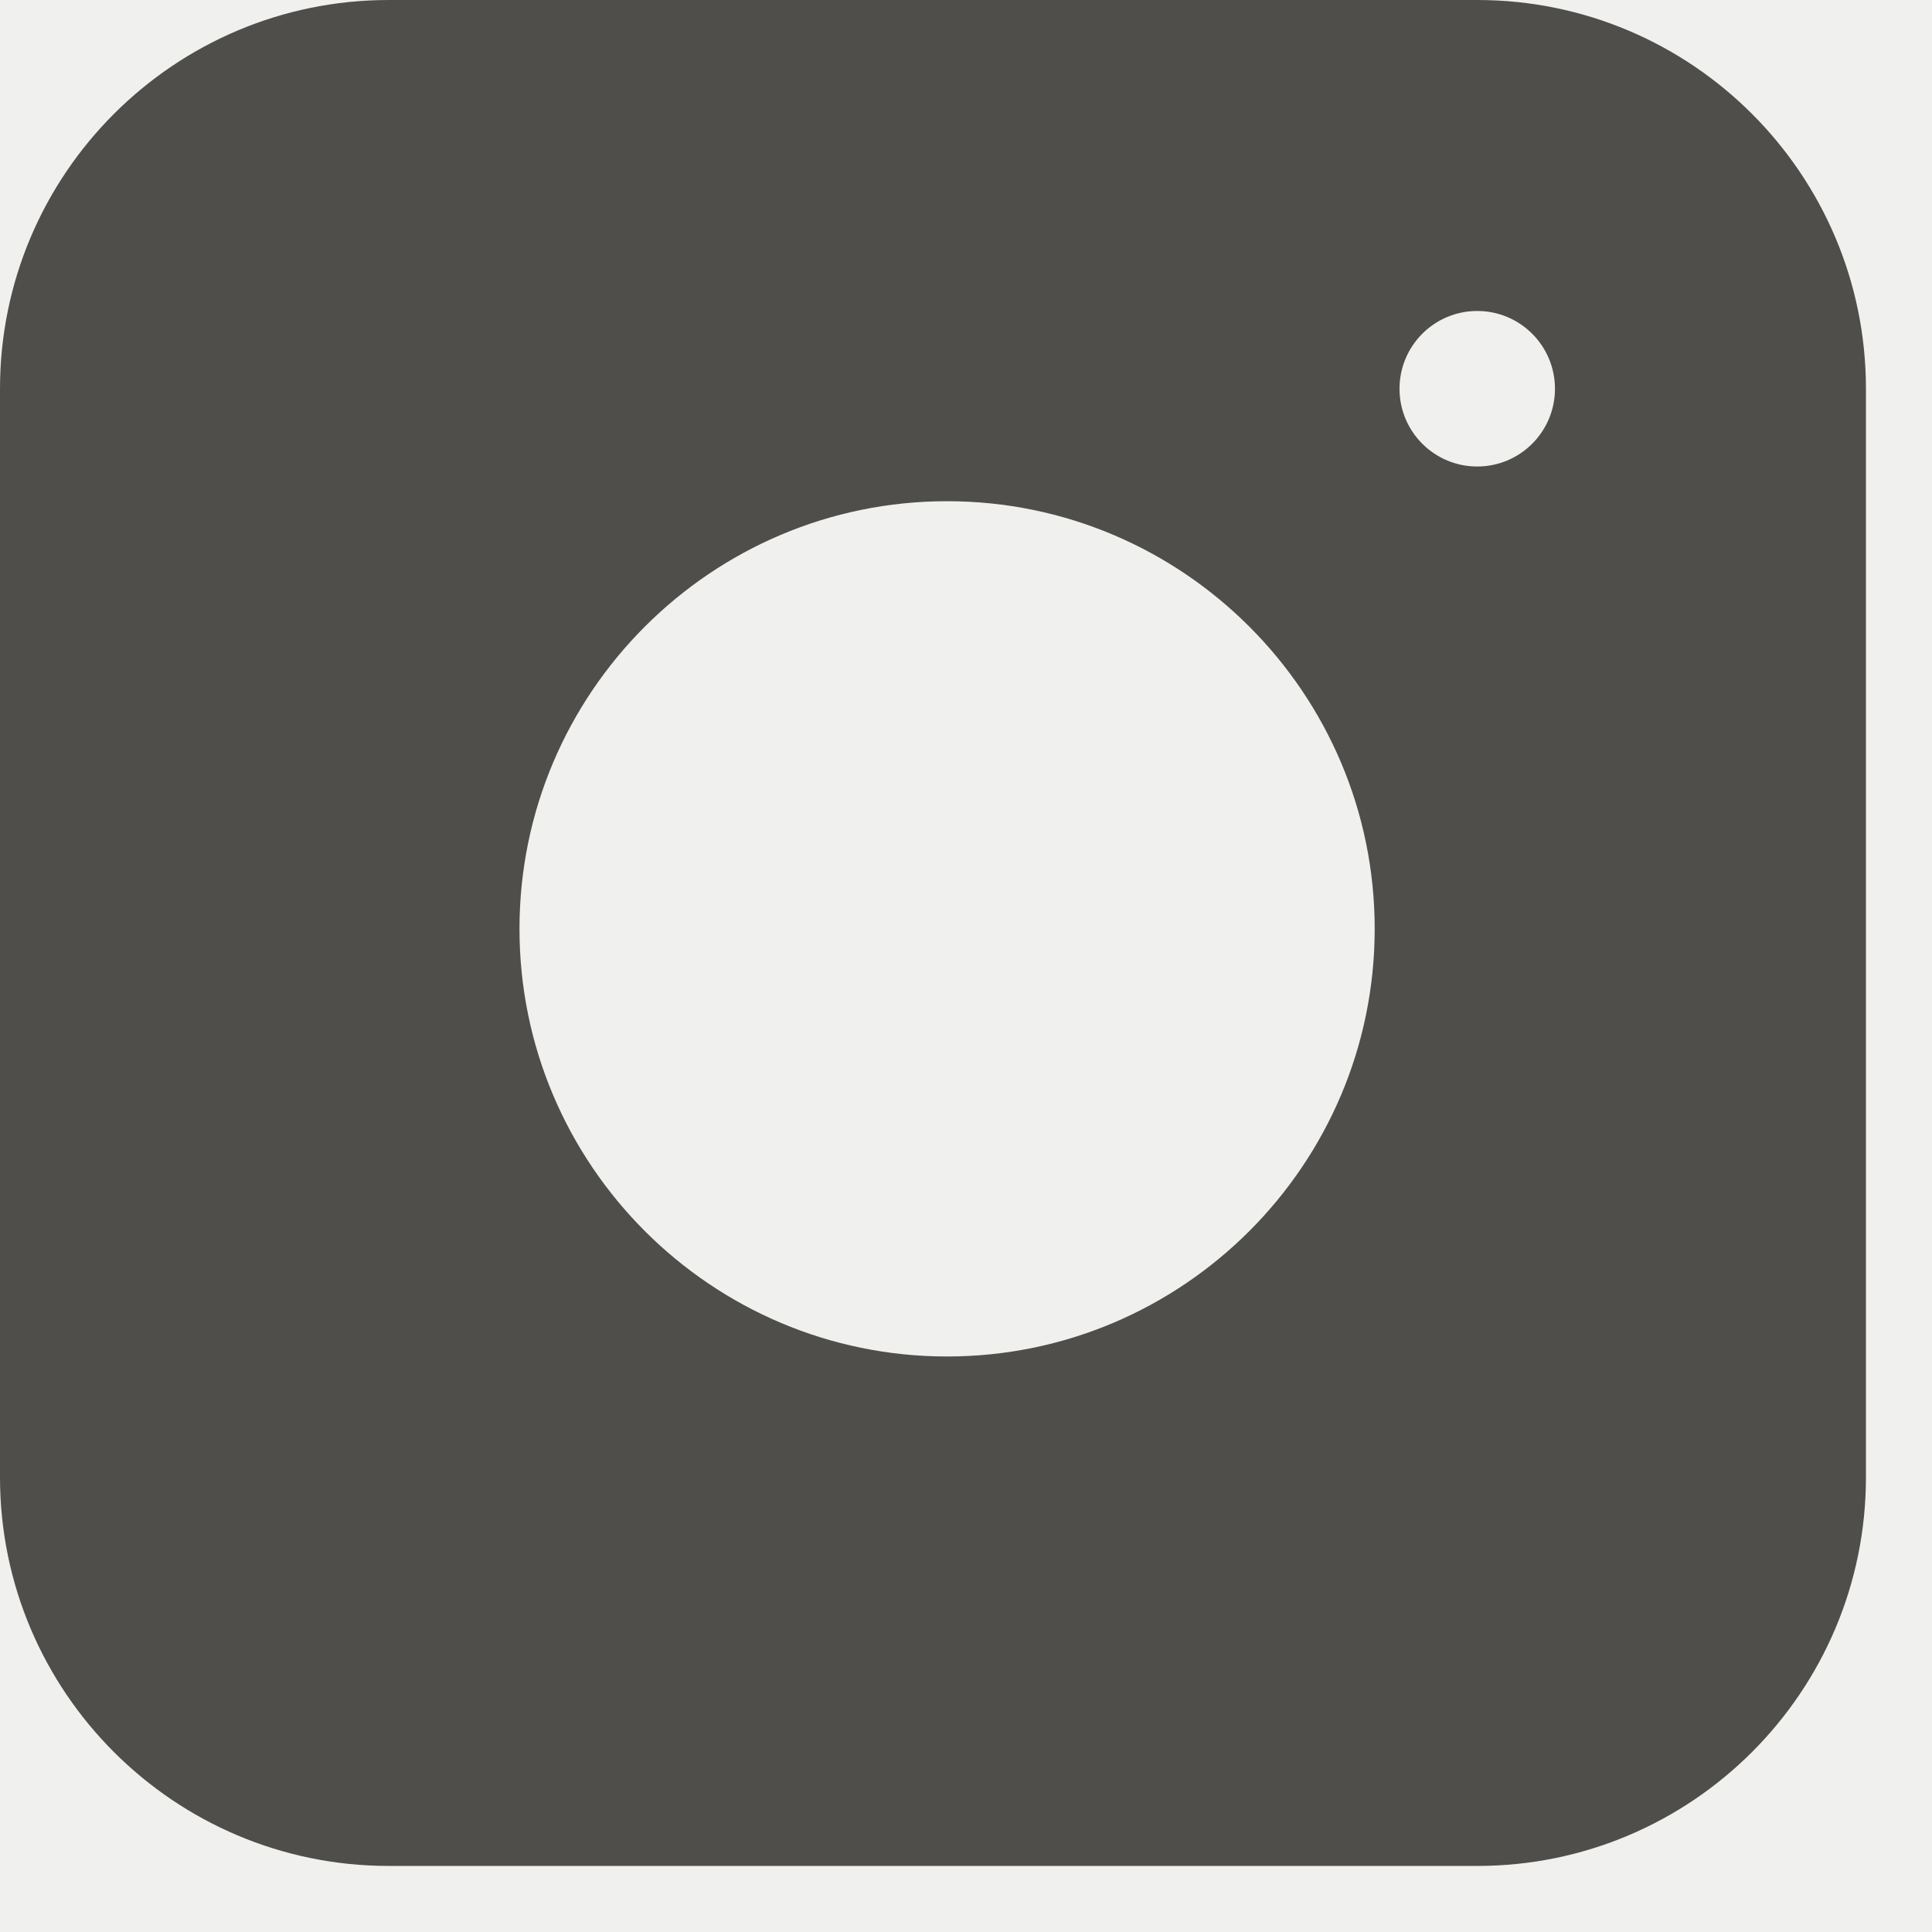
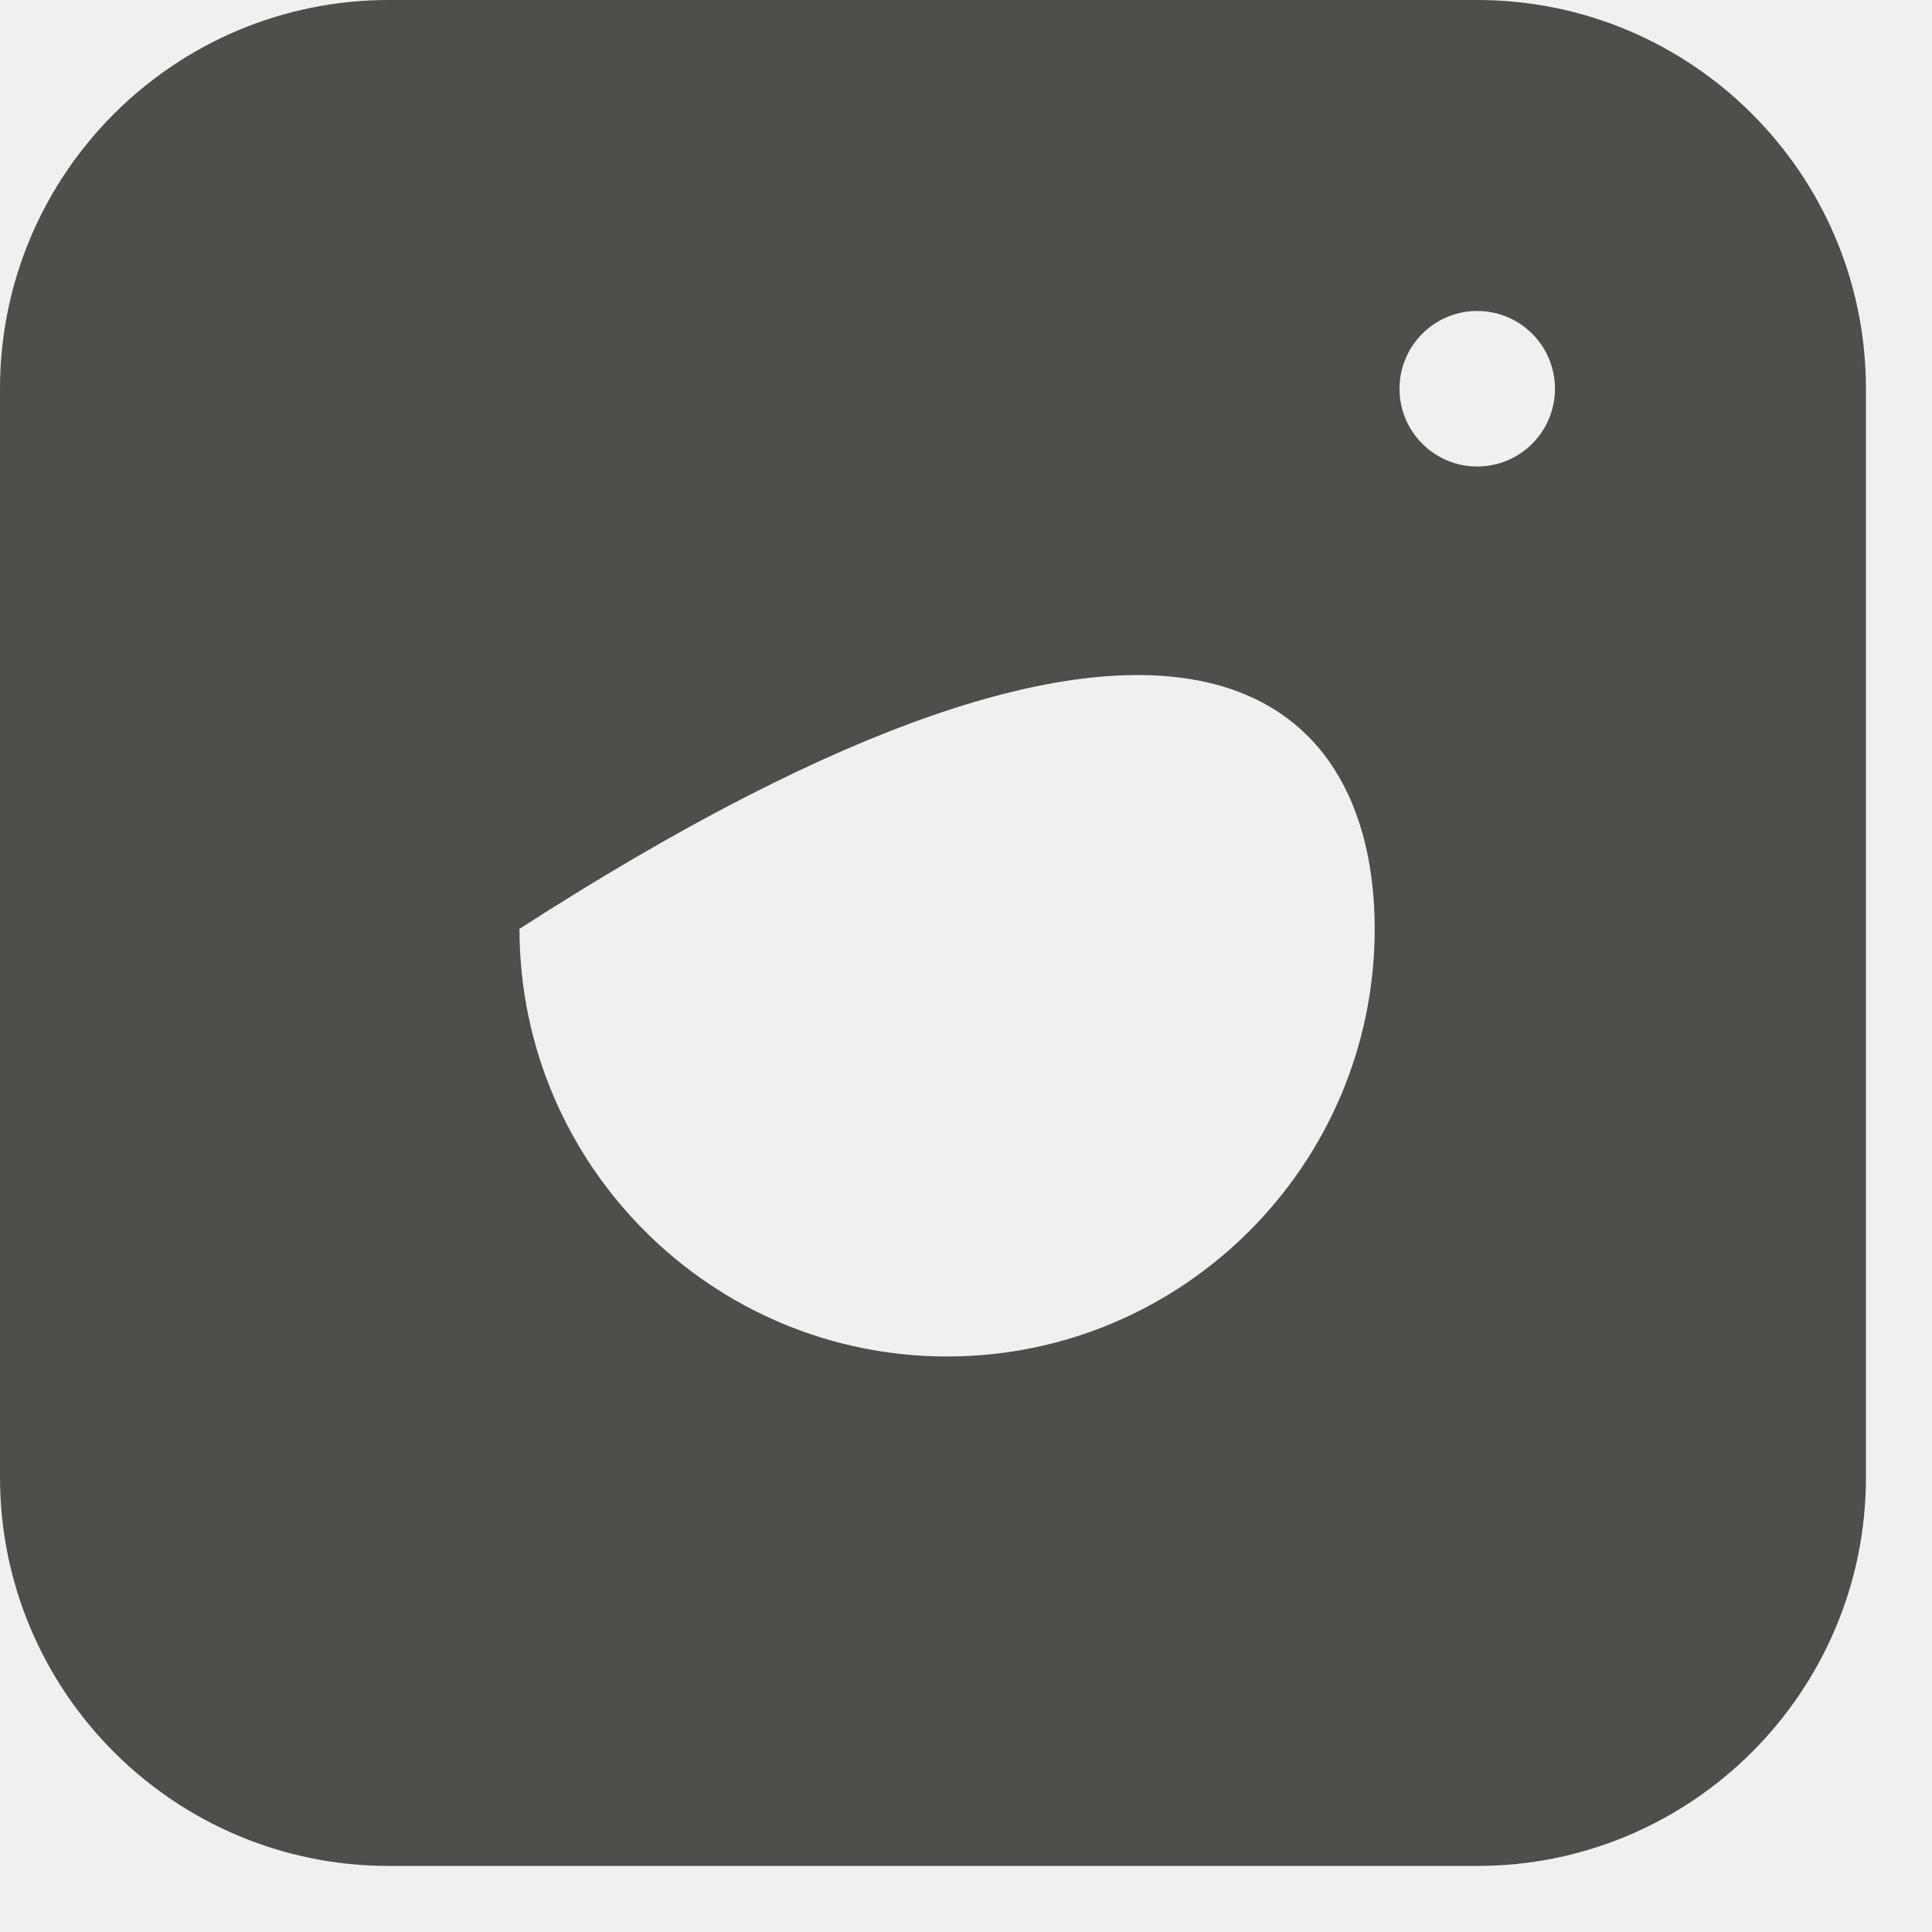
<svg xmlns="http://www.w3.org/2000/svg" width="26" height="26" viewBox="0 0 26 26" fill="none">
  <rect width="26" height="26" fill="#1E1E1E" />
  <g clip-path="url(#clip0_140_1937)">
-     <rect width="1440" height="708" transform="translate(-658 -677.849)" fill="white" />
    <rect width="1440" height="96" transform="translate(-658 -65.849)" fill="#F0F0EF" />
-     <path fill-rule="evenodd" clip-rule="evenodd" d="M19.88 0H5.232C2.344 0 2.28882e-05 2.344 2.28882e-05 5.232V19.88C2.28882e-05 22.767 2.344 25.111 5.232 25.111H19.88C22.767 25.111 25.111 22.767 25.111 19.88V5.232C25.111 2.344 22.767 0 19.88 0ZM20.926 5.232C20.926 5.809 20.458 6.278 19.88 6.278C19.302 6.278 18.834 5.809 18.834 5.232C18.834 4.654 19.302 4.185 19.88 4.185C20.458 4.185 20.926 4.654 20.926 5.232ZM6.991 12.5C6.991 9.327 9.572 6.745 12.745 6.745C15.919 6.745 18.5 9.327 18.5 12.5C18.5 15.673 15.919 18.255 12.745 18.255C9.572 18.255 6.991 15.673 6.991 12.5Z" fill="#4F4E4A" />
+     <path fill-rule="evenodd" clip-rule="evenodd" d="M19.88 0H5.232C2.344 0 2.28882e-05 2.344 2.28882e-05 5.232V19.88C2.28882e-05 22.767 2.344 25.111 5.232 25.111H19.88C22.767 25.111 25.111 22.767 25.111 19.88V5.232C25.111 2.344 22.767 0 19.88 0ZM20.926 5.232C20.926 5.809 20.458 6.278 19.88 6.278C19.302 6.278 18.834 5.809 18.834 5.232C18.834 4.654 19.302 4.185 19.88 4.185C20.458 4.185 20.926 4.654 20.926 5.232ZM6.991 12.5C15.919 6.745 18.5 9.327 18.5 12.5C18.5 15.673 15.919 18.255 12.745 18.255C9.572 18.255 6.991 15.673 6.991 12.5Z" fill="#4F4E4A" />
  </g>
  <defs>
    <clipPath id="clip0_140_1937">
      <rect width="1440" height="708" fill="white" transform="translate(-658 -677.849)" />
    </clipPath>
  </defs>
</svg>